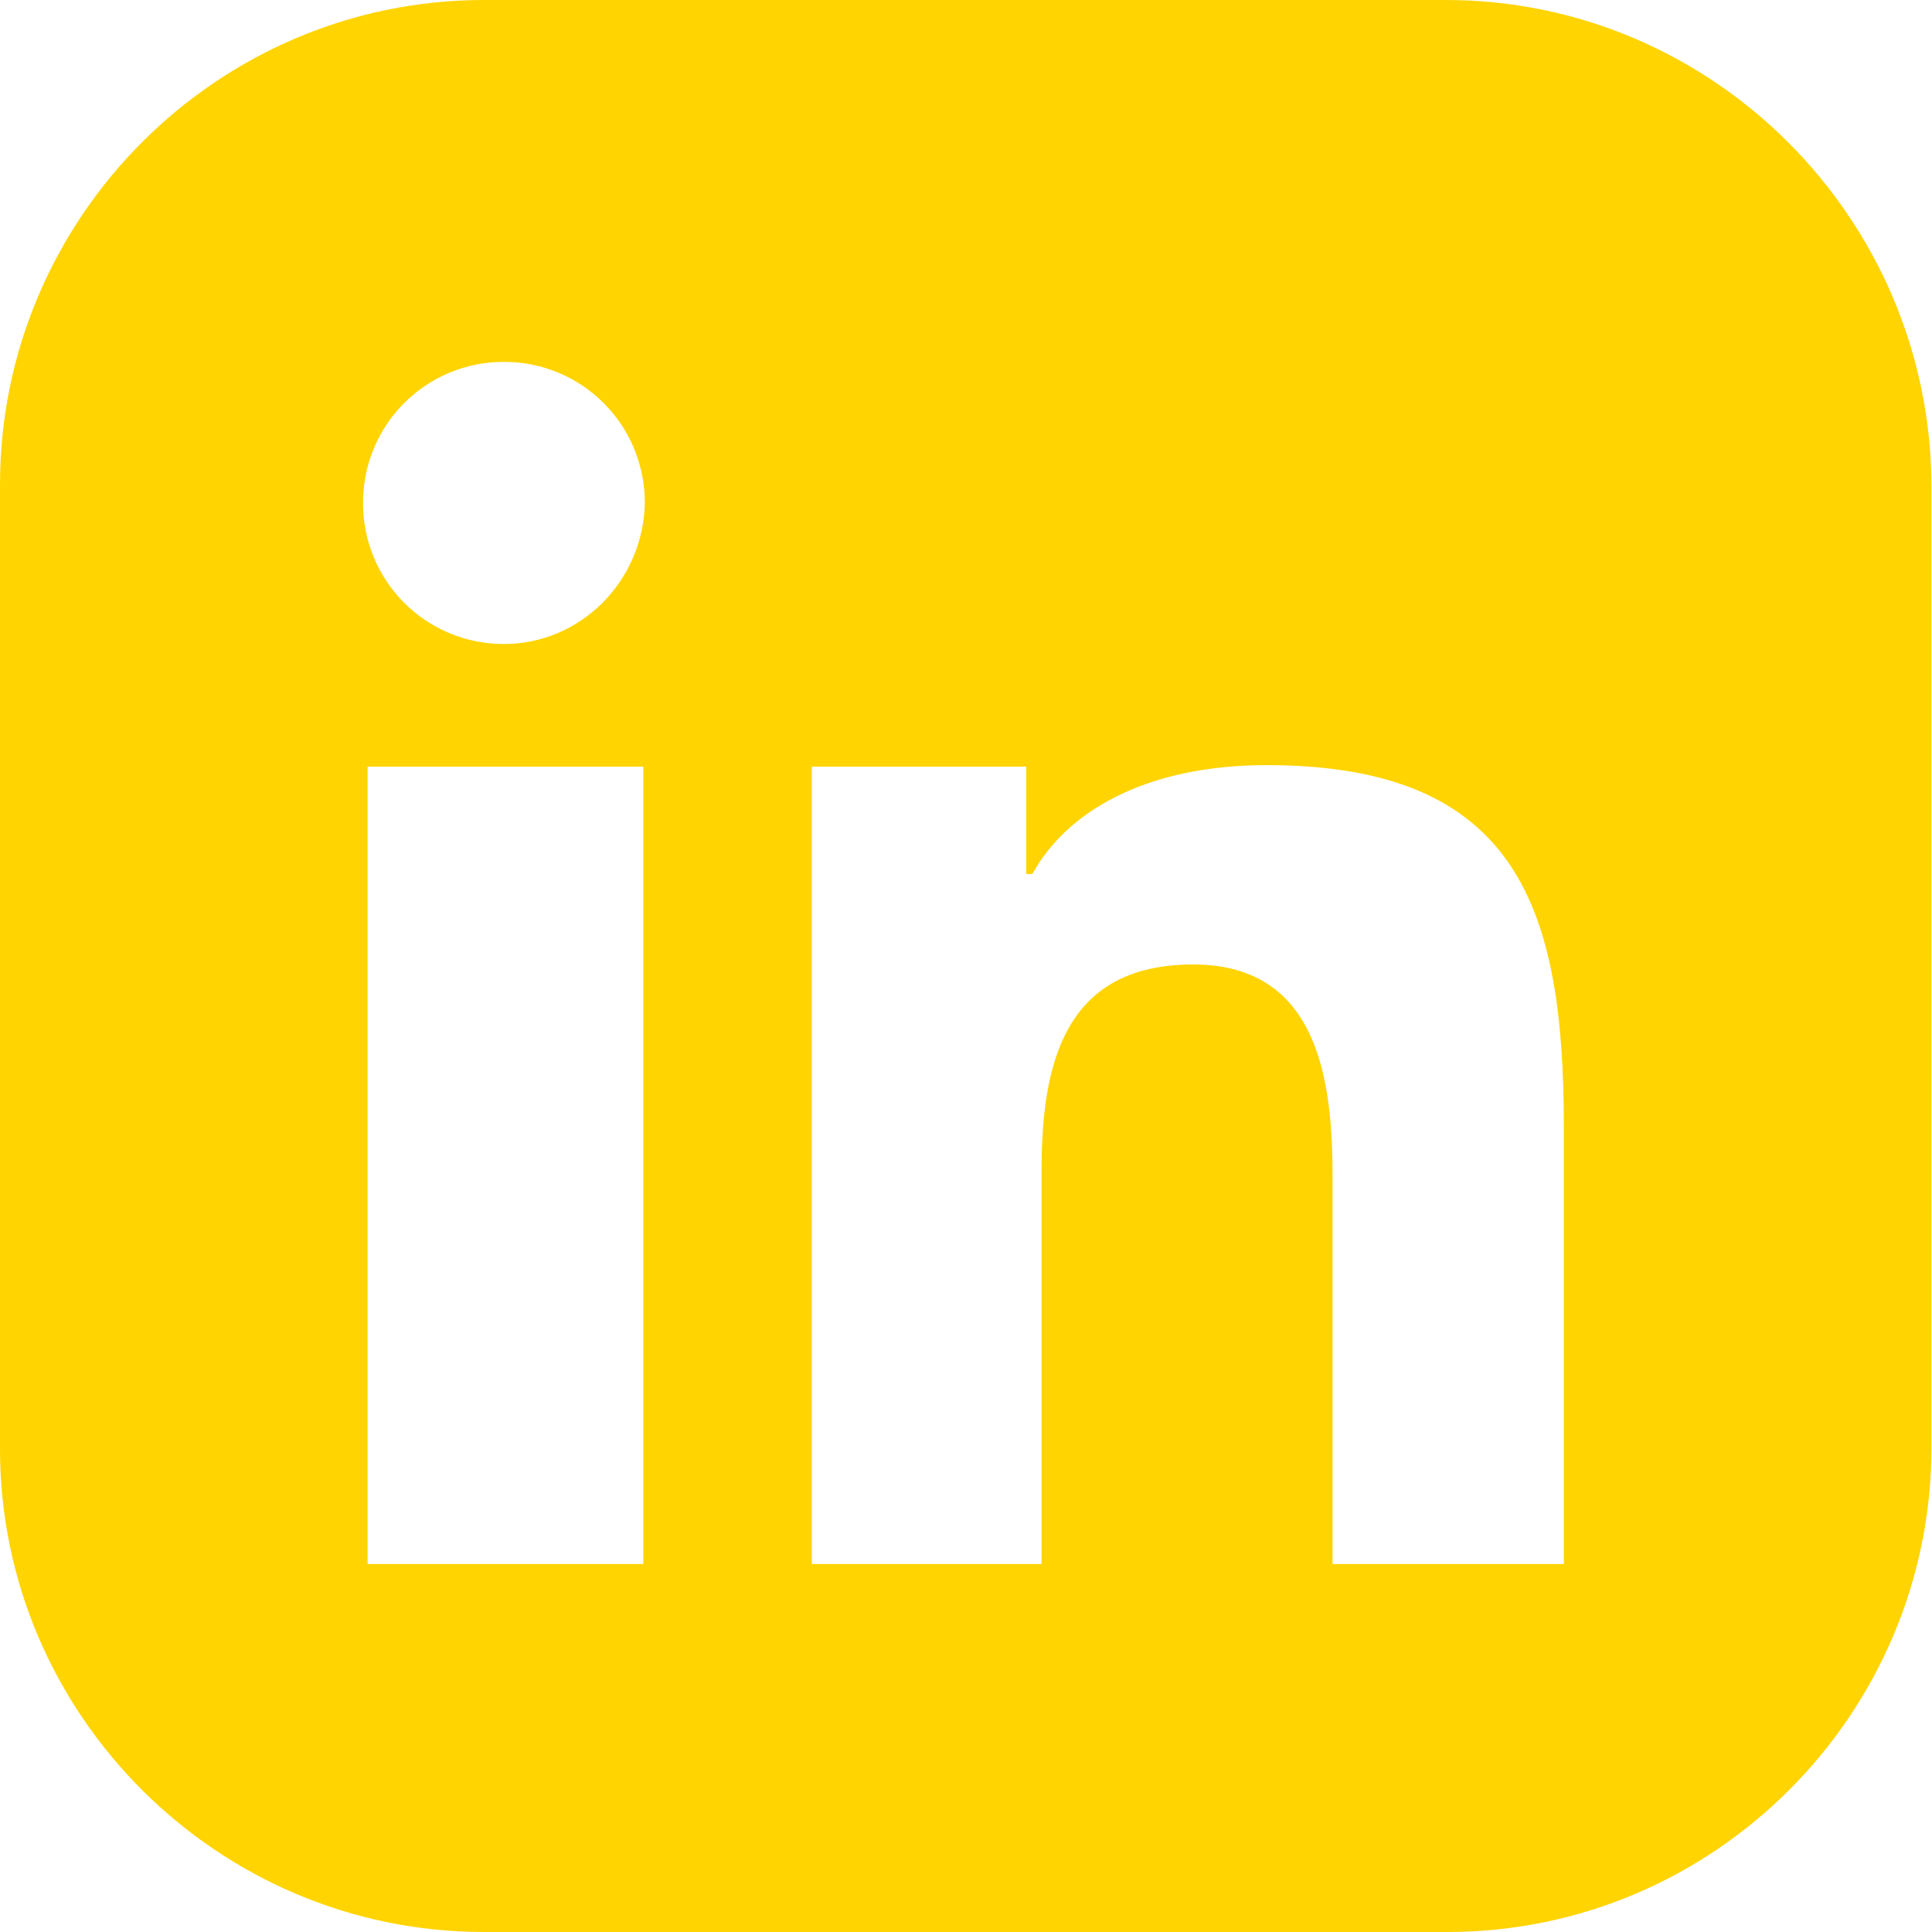
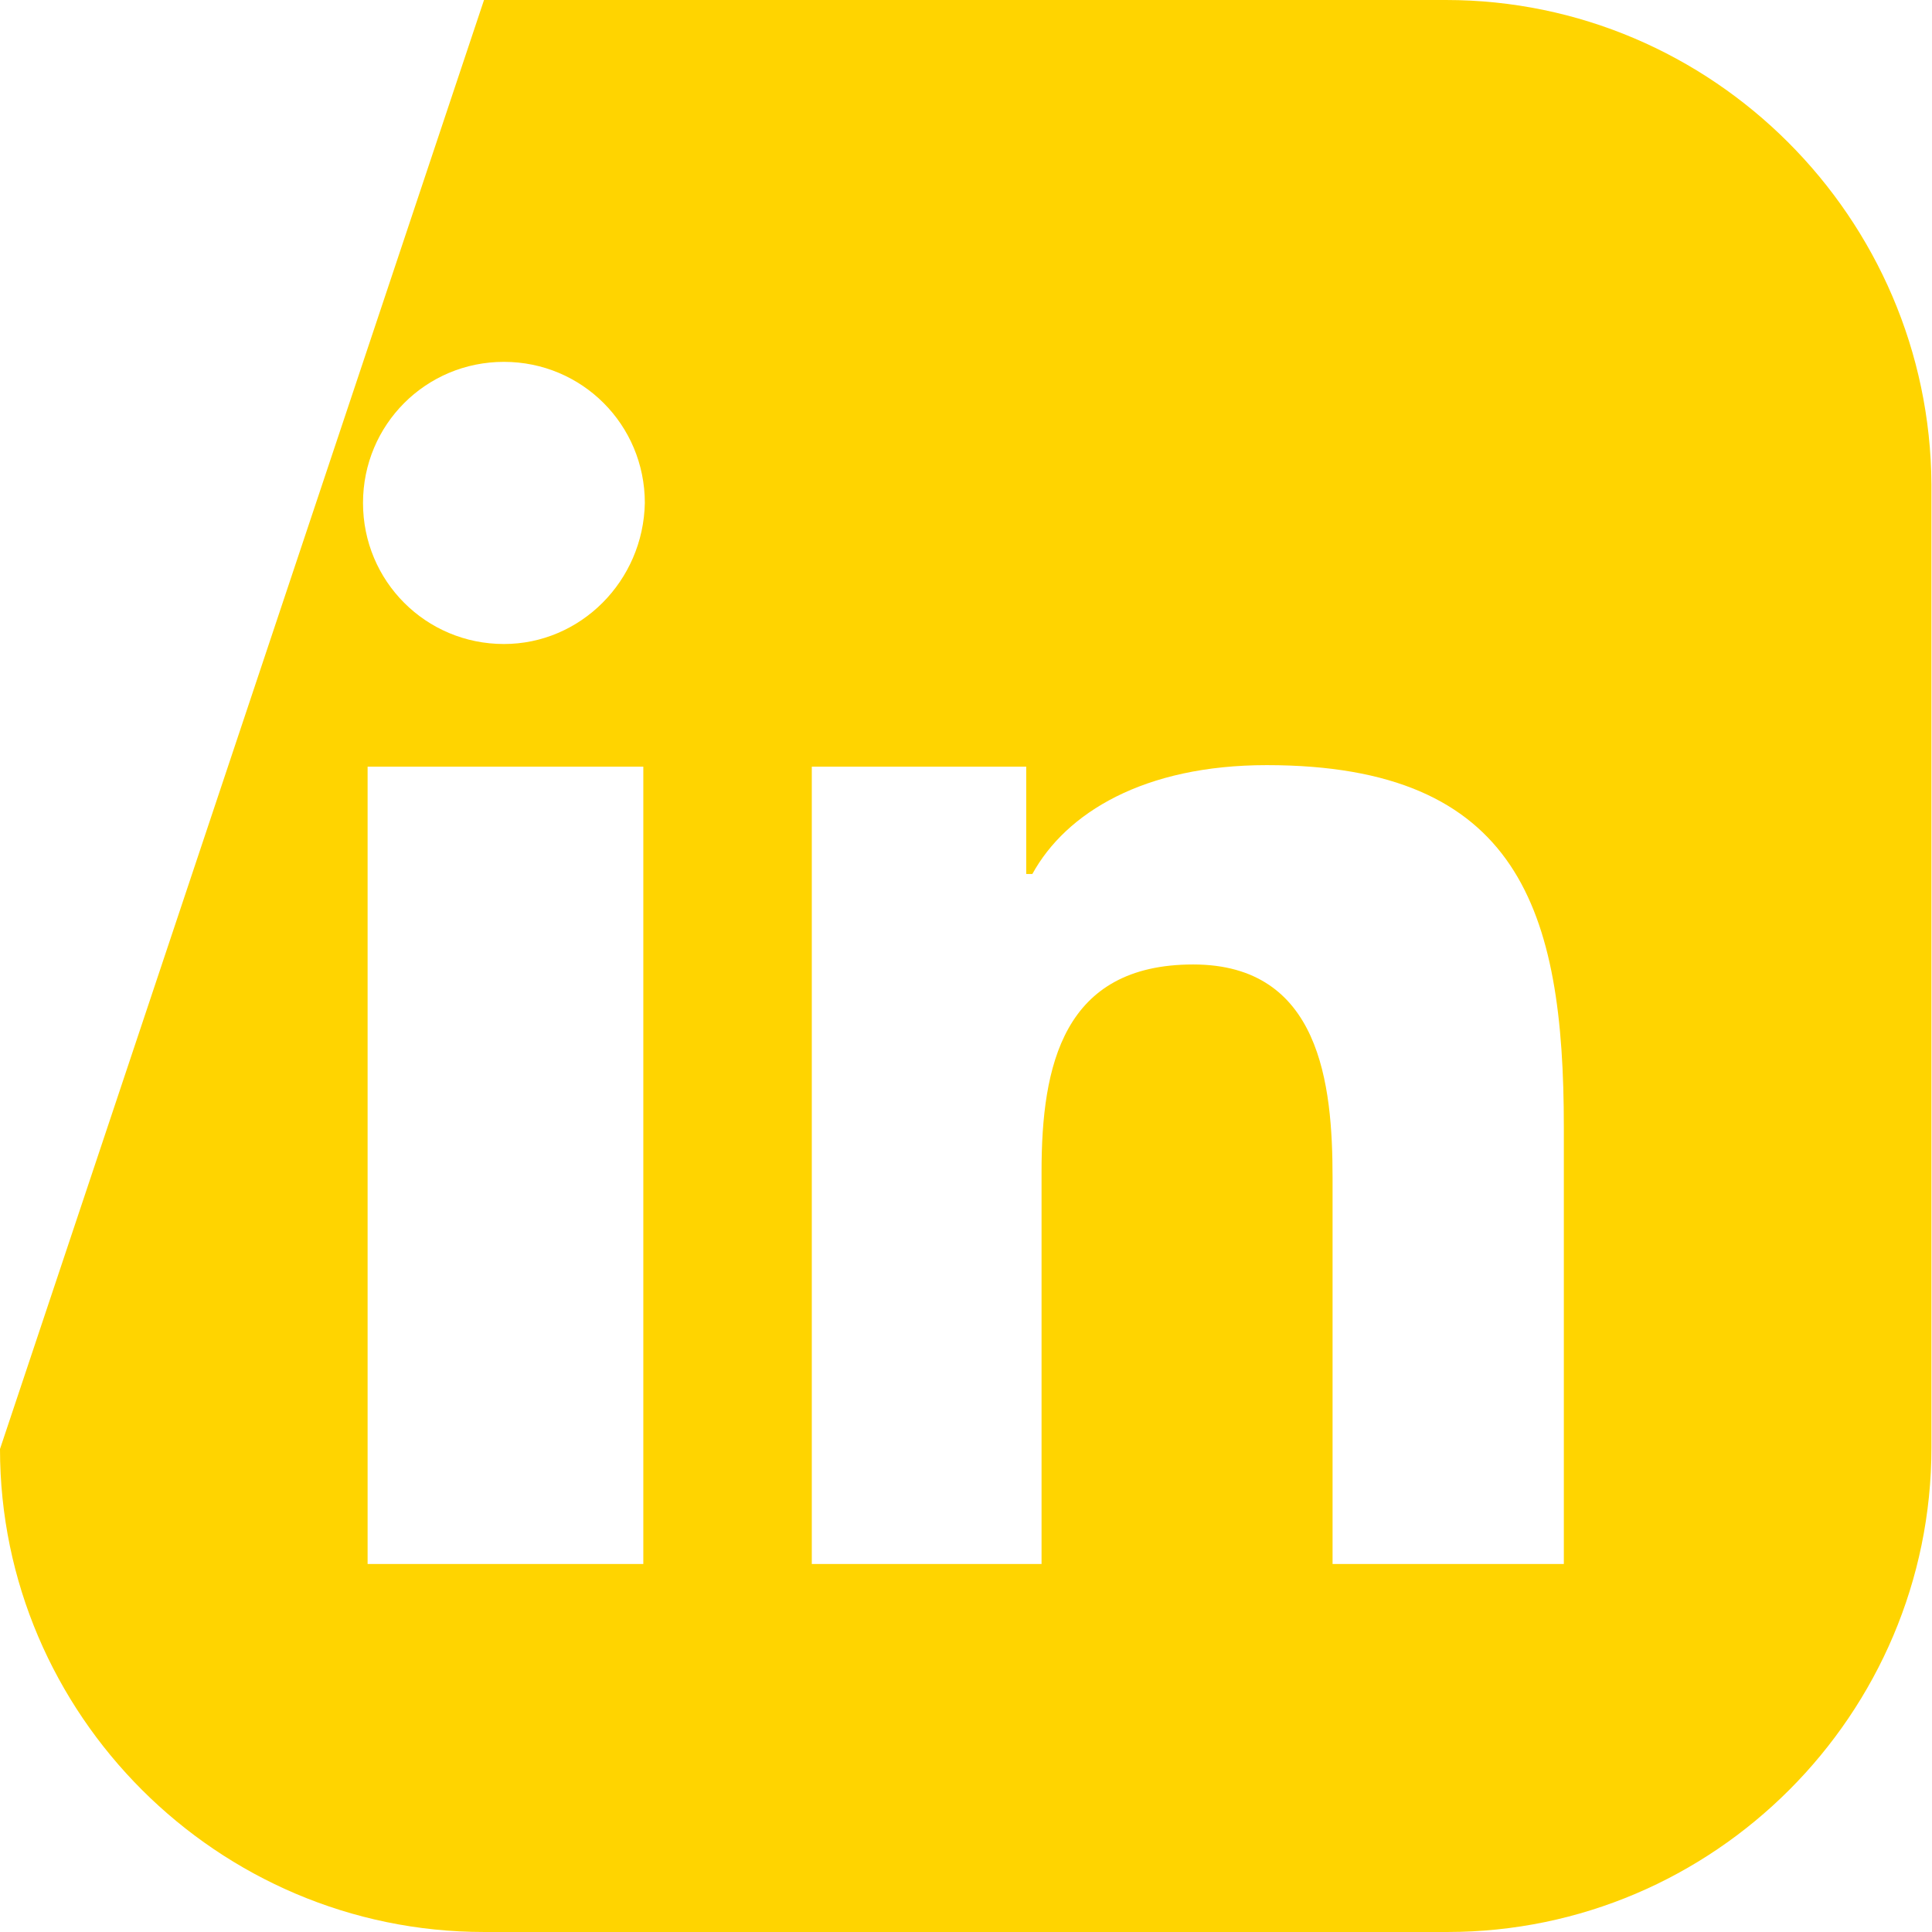
<svg xmlns="http://www.w3.org/2000/svg" width="100%" height="100%" viewBox="0 0 87 87" version="1.1" xml:space="preserve" style="fill-rule:evenodd;clip-rule:evenodd;stroke-linejoin:round;stroke-miterlimit:2;">
  <g transform="matrix(0.925,0,0,0.926,0,0)">
-     <path d="M70.39,0L23.563,0C10.588,0 0,10.588 0,23.563L0,70.464C0,83.364 10.588,93.952 23.563,93.952L70.464,93.952C83.439,93.952 94.027,83.364 94.027,70.39L94.027,23.563C93.952,10.588 83.364,0 70.39,0ZM31.318,76.057L17.896,76.057L17.896,37.283L31.318,37.283L31.318,76.057ZM24.532,31.318C20.729,31.318 17.672,28.26 17.672,24.458C17.672,20.655 20.729,17.597 24.532,17.597C28.335,17.597 31.392,20.655 31.392,24.458C31.318,28.26 28.26,31.318 24.532,31.318ZM76.131,76.057L64.872,76.057L64.872,57.266C64.872,52.718 64.275,46.902 58.087,46.902C51.748,46.902 50.705,51.823 50.705,56.968L50.705,76.057L39.52,76.057L39.52,37.283L49.959,37.283L49.959,42.502L50.257,42.502C51.898,39.52 55.7,37.208 61.666,37.208C73.969,37.208 76.131,44.292 76.131,54.806L76.131,76.057Z" style="fill:rgb(255,212,0);fill-rule:nonzero;" />
+     <path d="M70.39,0L23.563,0L0,70.464C0,83.364 10.588,93.952 23.563,93.952L70.464,93.952C83.439,93.952 94.027,83.364 94.027,70.39L94.027,23.563C93.952,10.588 83.364,0 70.39,0ZM31.318,76.057L17.896,76.057L17.896,37.283L31.318,37.283L31.318,76.057ZM24.532,31.318C20.729,31.318 17.672,28.26 17.672,24.458C17.672,20.655 20.729,17.597 24.532,17.597C28.335,17.597 31.392,20.655 31.392,24.458C31.318,28.26 28.26,31.318 24.532,31.318ZM76.131,76.057L64.872,76.057L64.872,57.266C64.872,52.718 64.275,46.902 58.087,46.902C51.748,46.902 50.705,51.823 50.705,56.968L50.705,76.057L39.52,76.057L39.52,37.283L49.959,37.283L49.959,42.502L50.257,42.502C51.898,39.52 55.7,37.208 61.666,37.208C73.969,37.208 76.131,44.292 76.131,54.806L76.131,76.057Z" style="fill:rgb(255,212,0);fill-rule:nonzero;" />
  </g>
</svg>